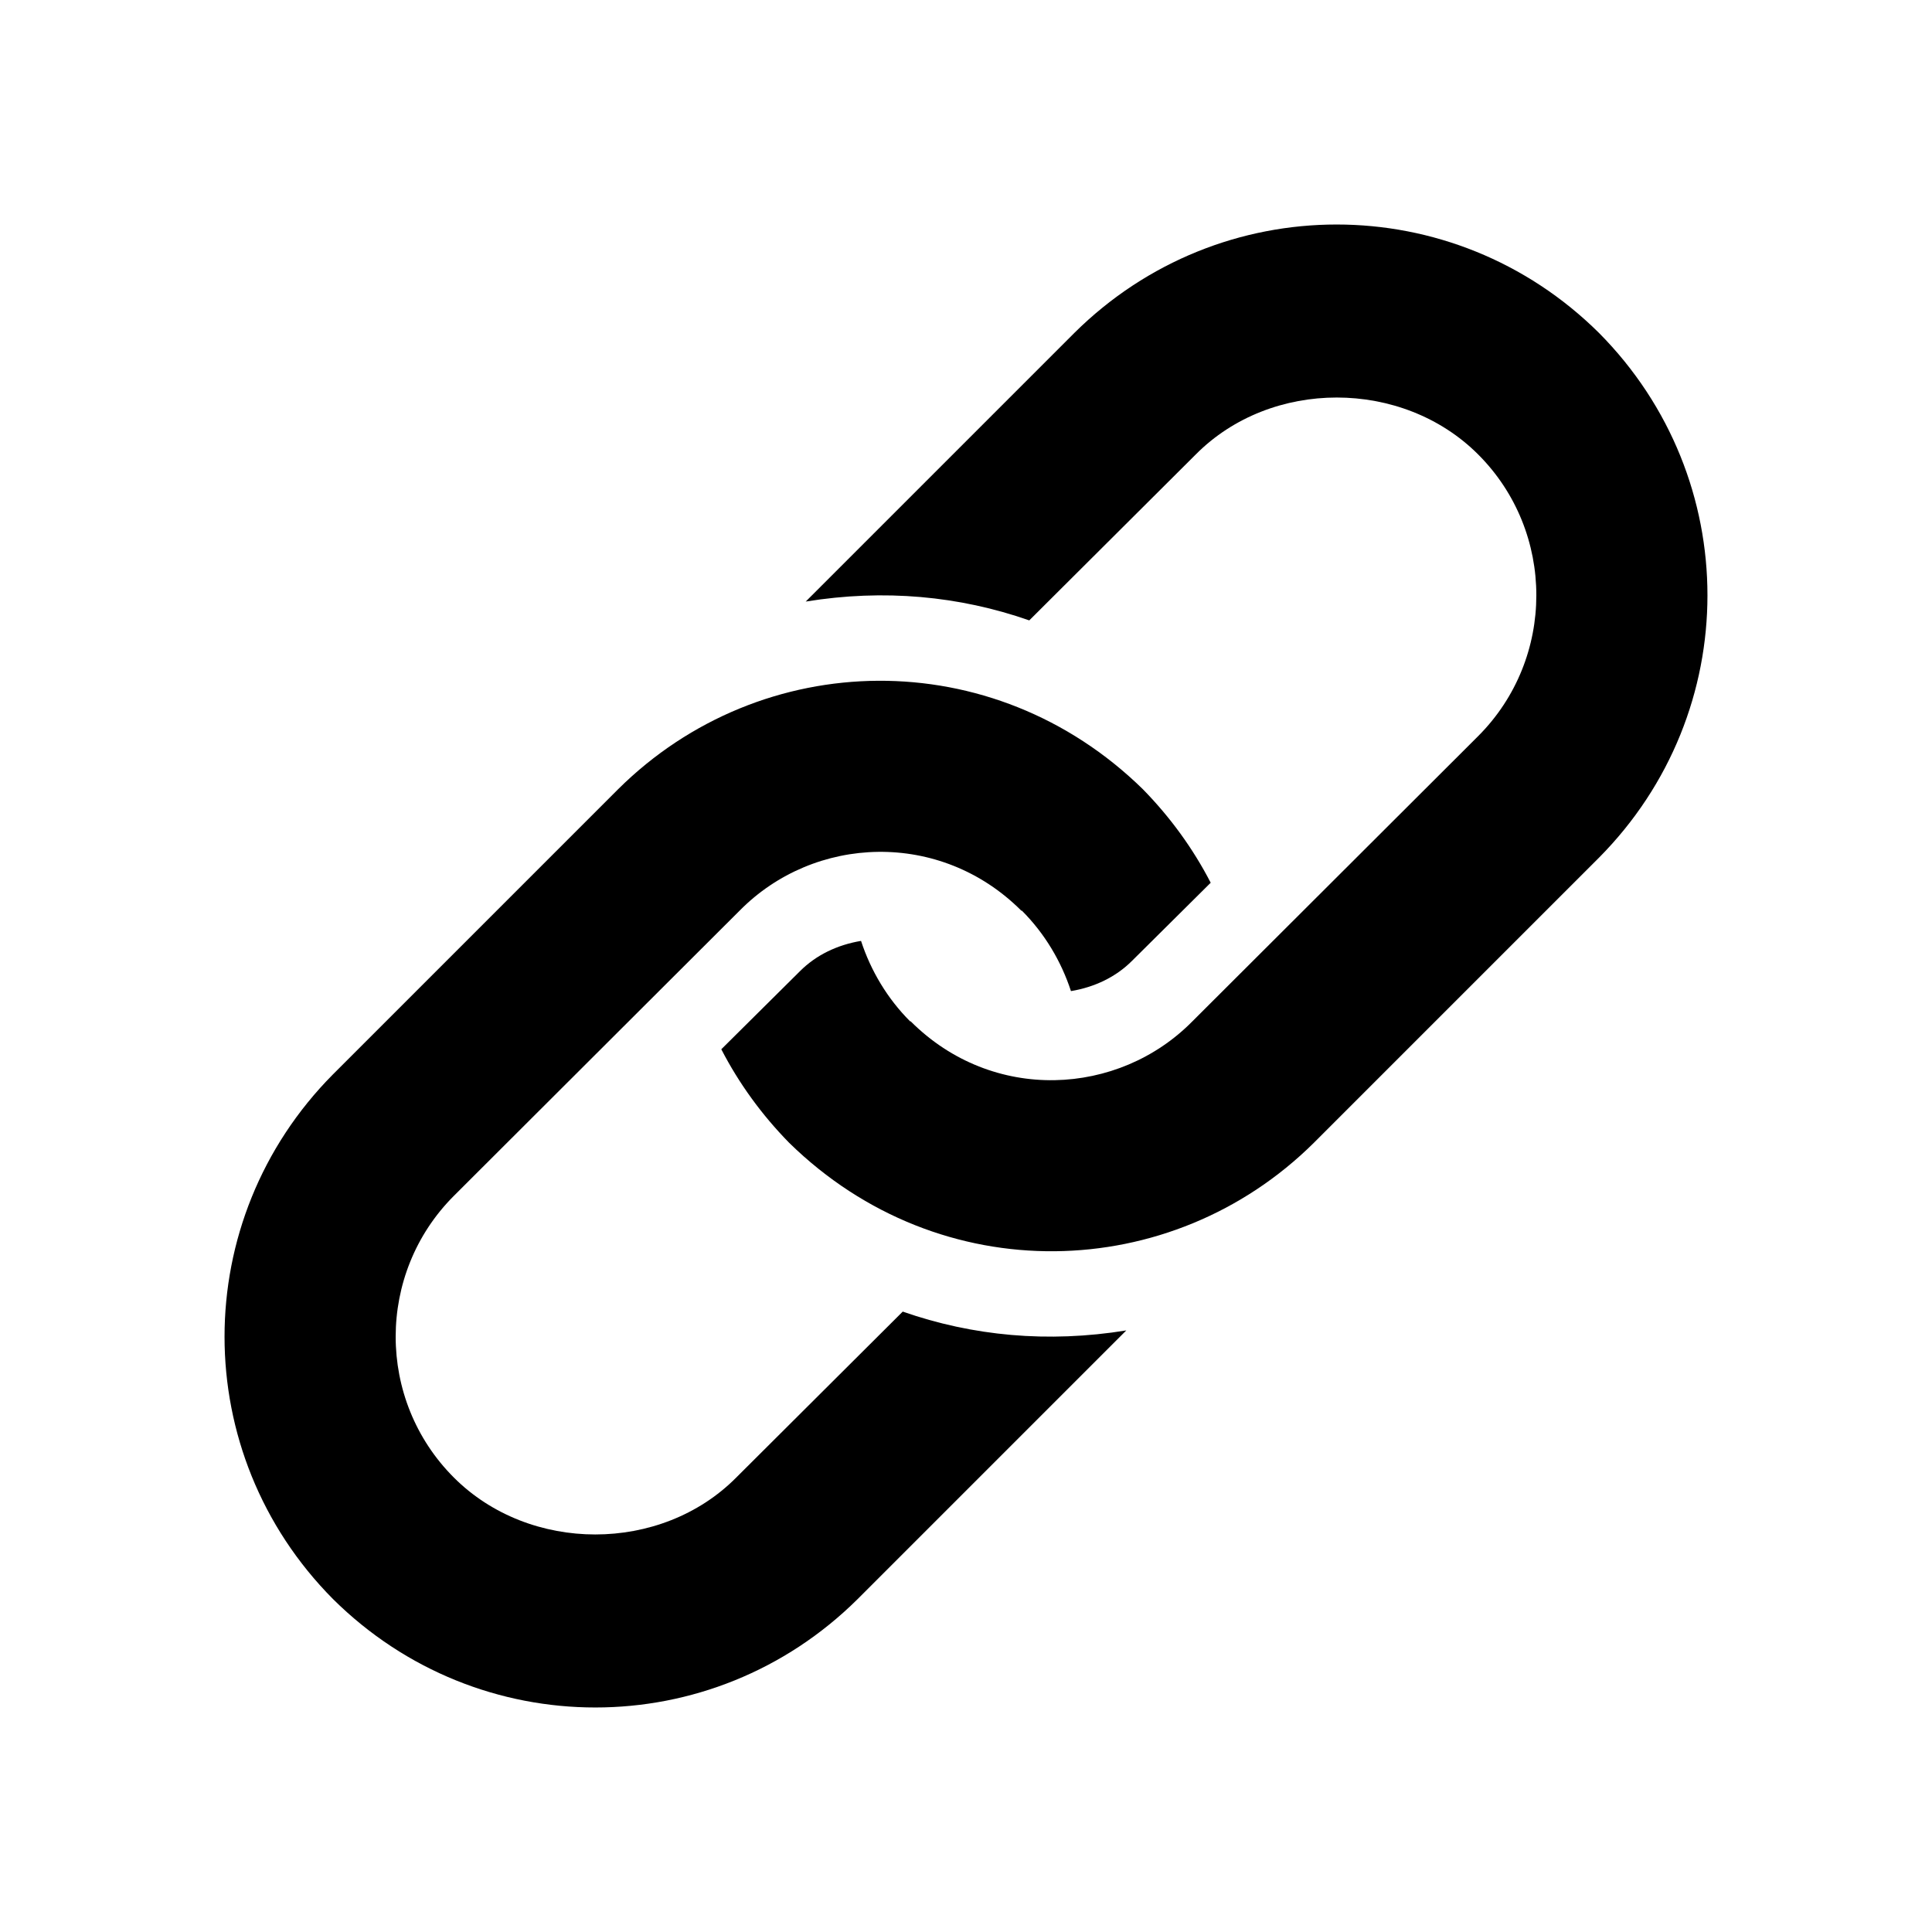
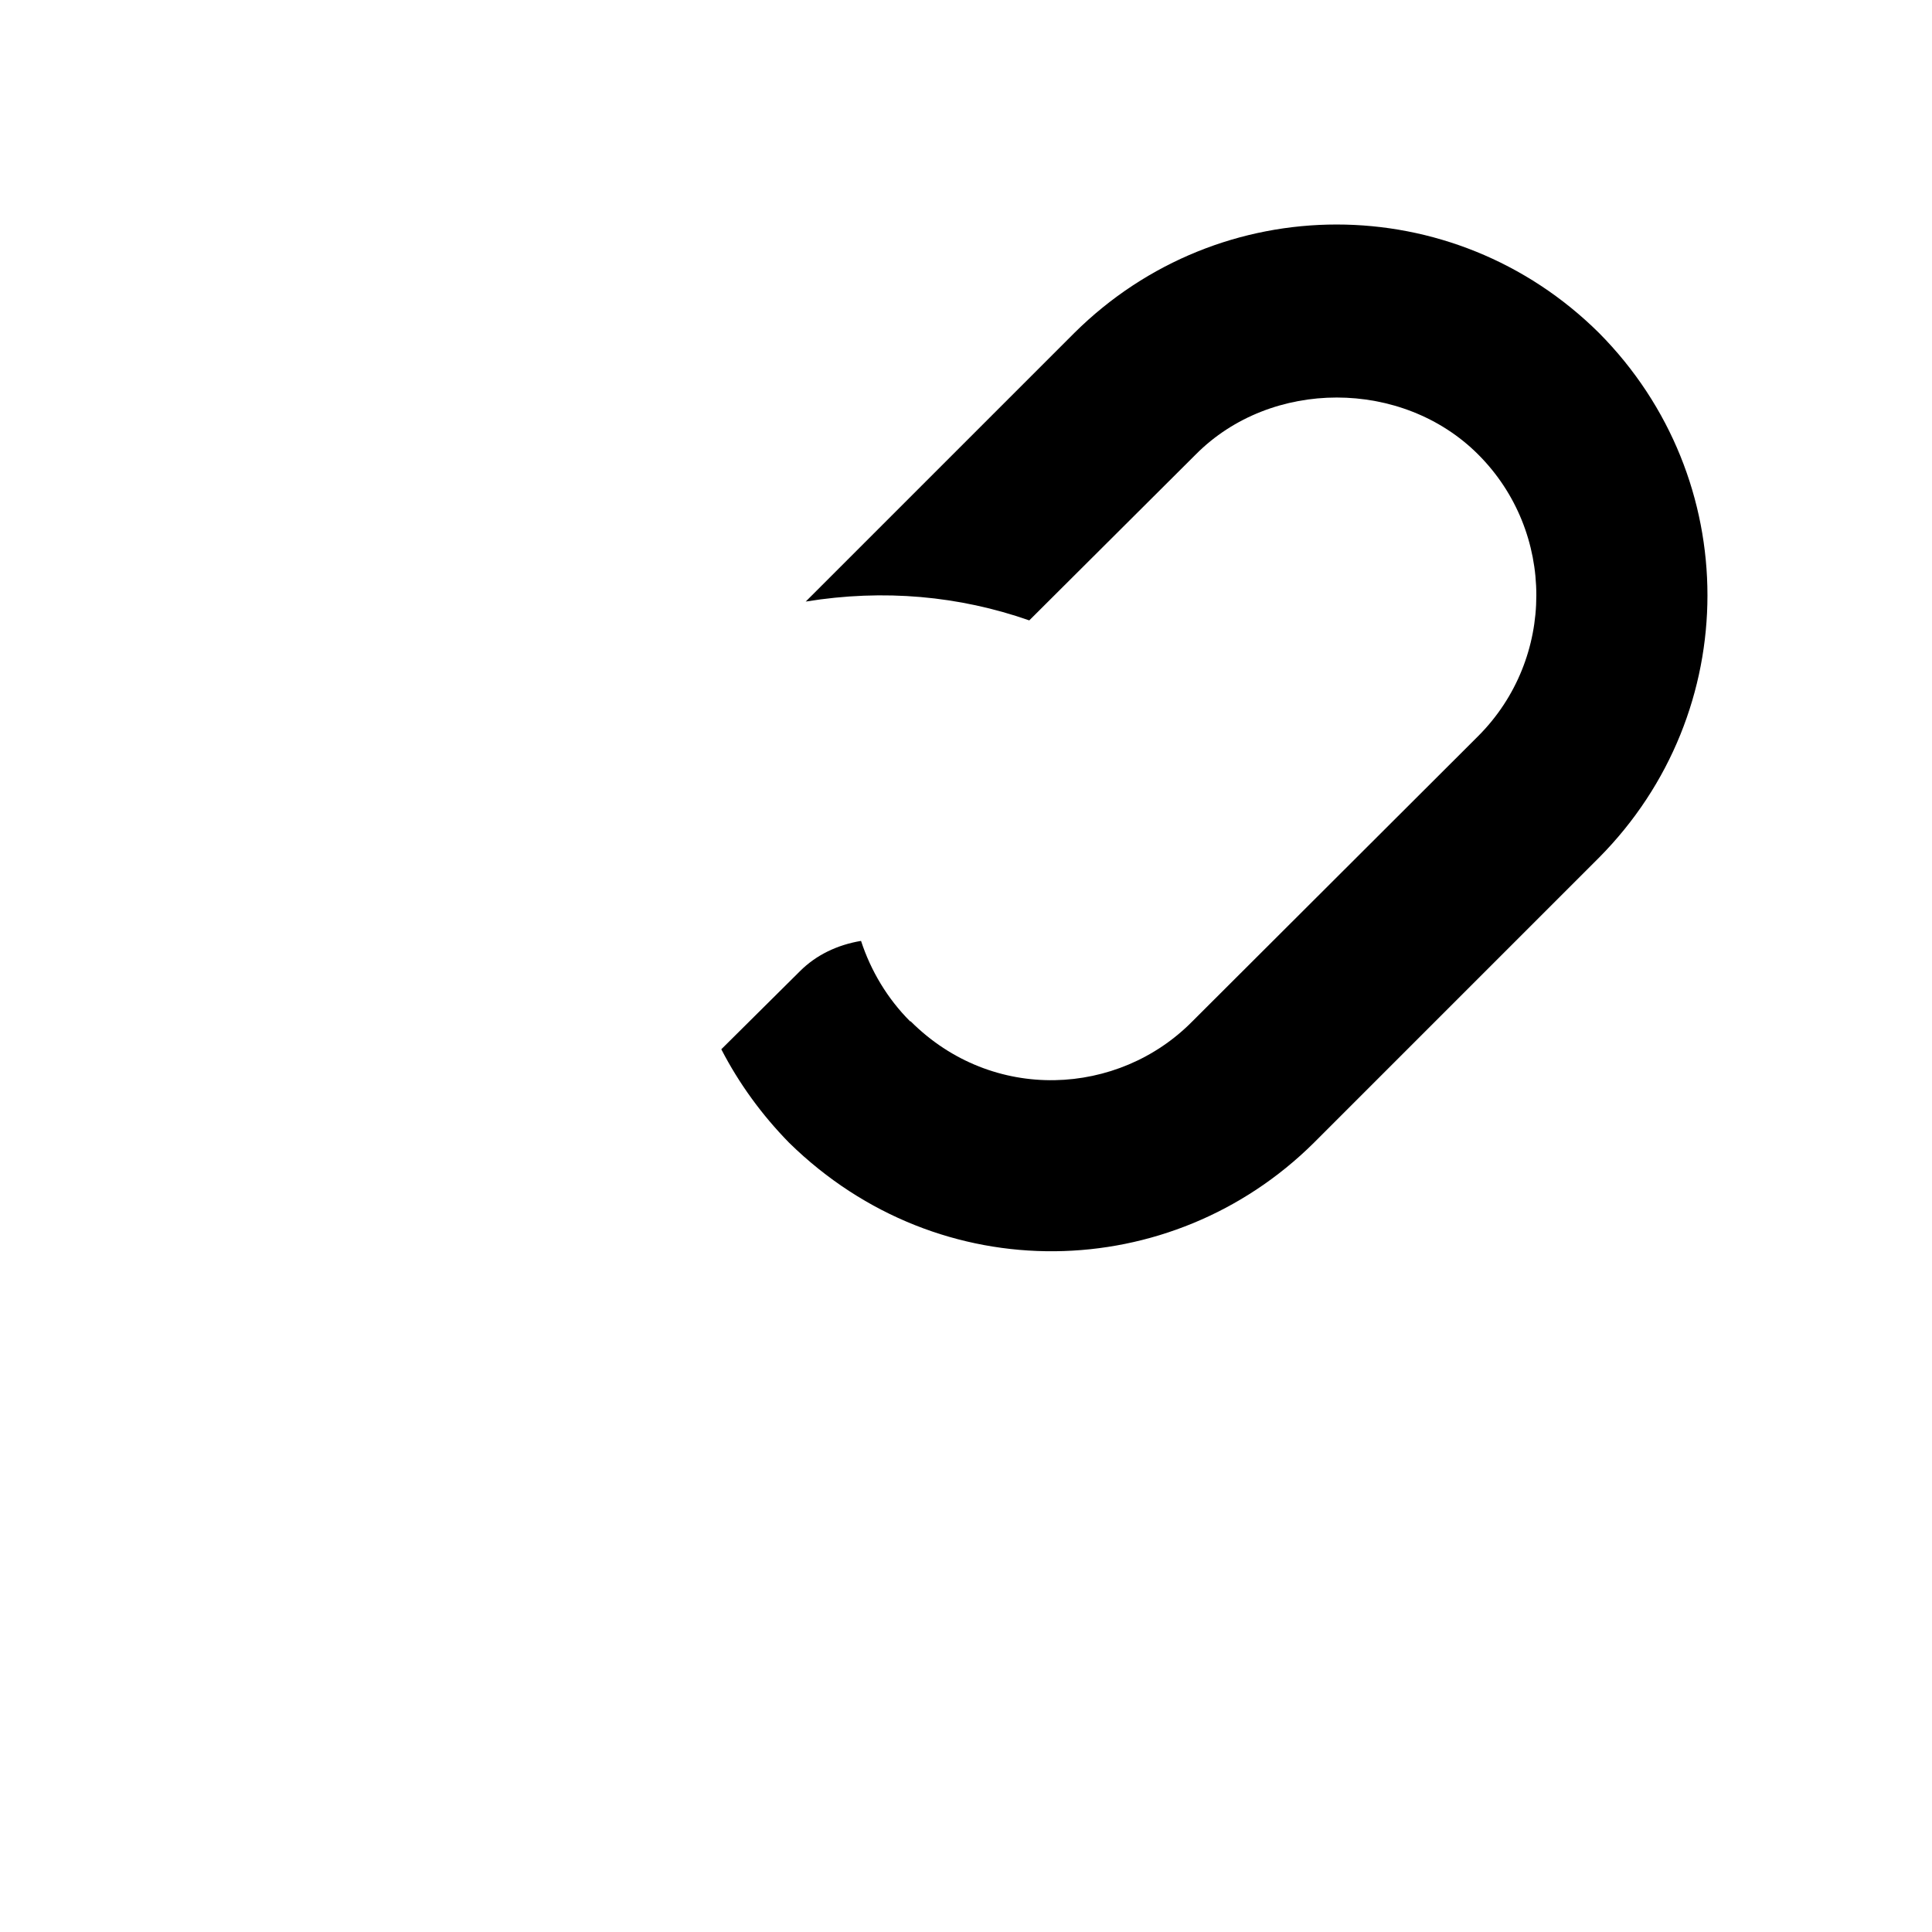
<svg xmlns="http://www.w3.org/2000/svg" fill="#000000" width="800px" height="800px" version="1.1" viewBox="144 144 512 512">
  <g>
-     <path d="m340 385.34c19.801-20.102 53.195-21.469 74.664 0h0.152c6.047 6.047 10.43 13.453 13 21.312 6.348-1.059 11.941-3.777 16.172-8.012l20.859-20.707c-4.684-9.07-10.73-17.383-17.984-24.789-39.664-38.855-100.98-37.766-139.05 0l-75.57 75.57c-38.32 38.633-38.316 100.43 0 139.05 38.633 38.32 100.43 38.316 139.05 0l71.188-71.188c-20.781 3.379-40.738 1.48-59.246-4.988l-44.133 43.984c-19.949 20.102-54.715 20.102-74.816 0-20.582-20.574-20.559-54.105 0-74.664 1.504-1.508 80.766-80.613 75.715-75.57z" />
    <path d="m460 414.66c-19.566 19.859-52.926 21.734-74.664 0h-0.152c-6.047-6.047-10.43-13.453-13-21.312-6.348 1.059-11.941 3.777-16.172 8.012l-20.859 20.707c4.684 9.07 10.73 17.383 17.984 24.789 40.043 39.227 101.34 37.402 139.05 0l75.57-75.57c38.32-38.633 38.316-100.43 0-139.05-38.633-38.32-100.43-38.316-139.05 0l-71.184 71.184c20.781-3.379 40.738-1.48 59.246 4.988l44.133-43.984c19.949-20.102 54.715-20.102 74.816 0 20.582 20.574 20.559 54.105 0 74.664-1.508 1.512-80.773 80.617-75.719 75.574z" />
  </g>
</svg>